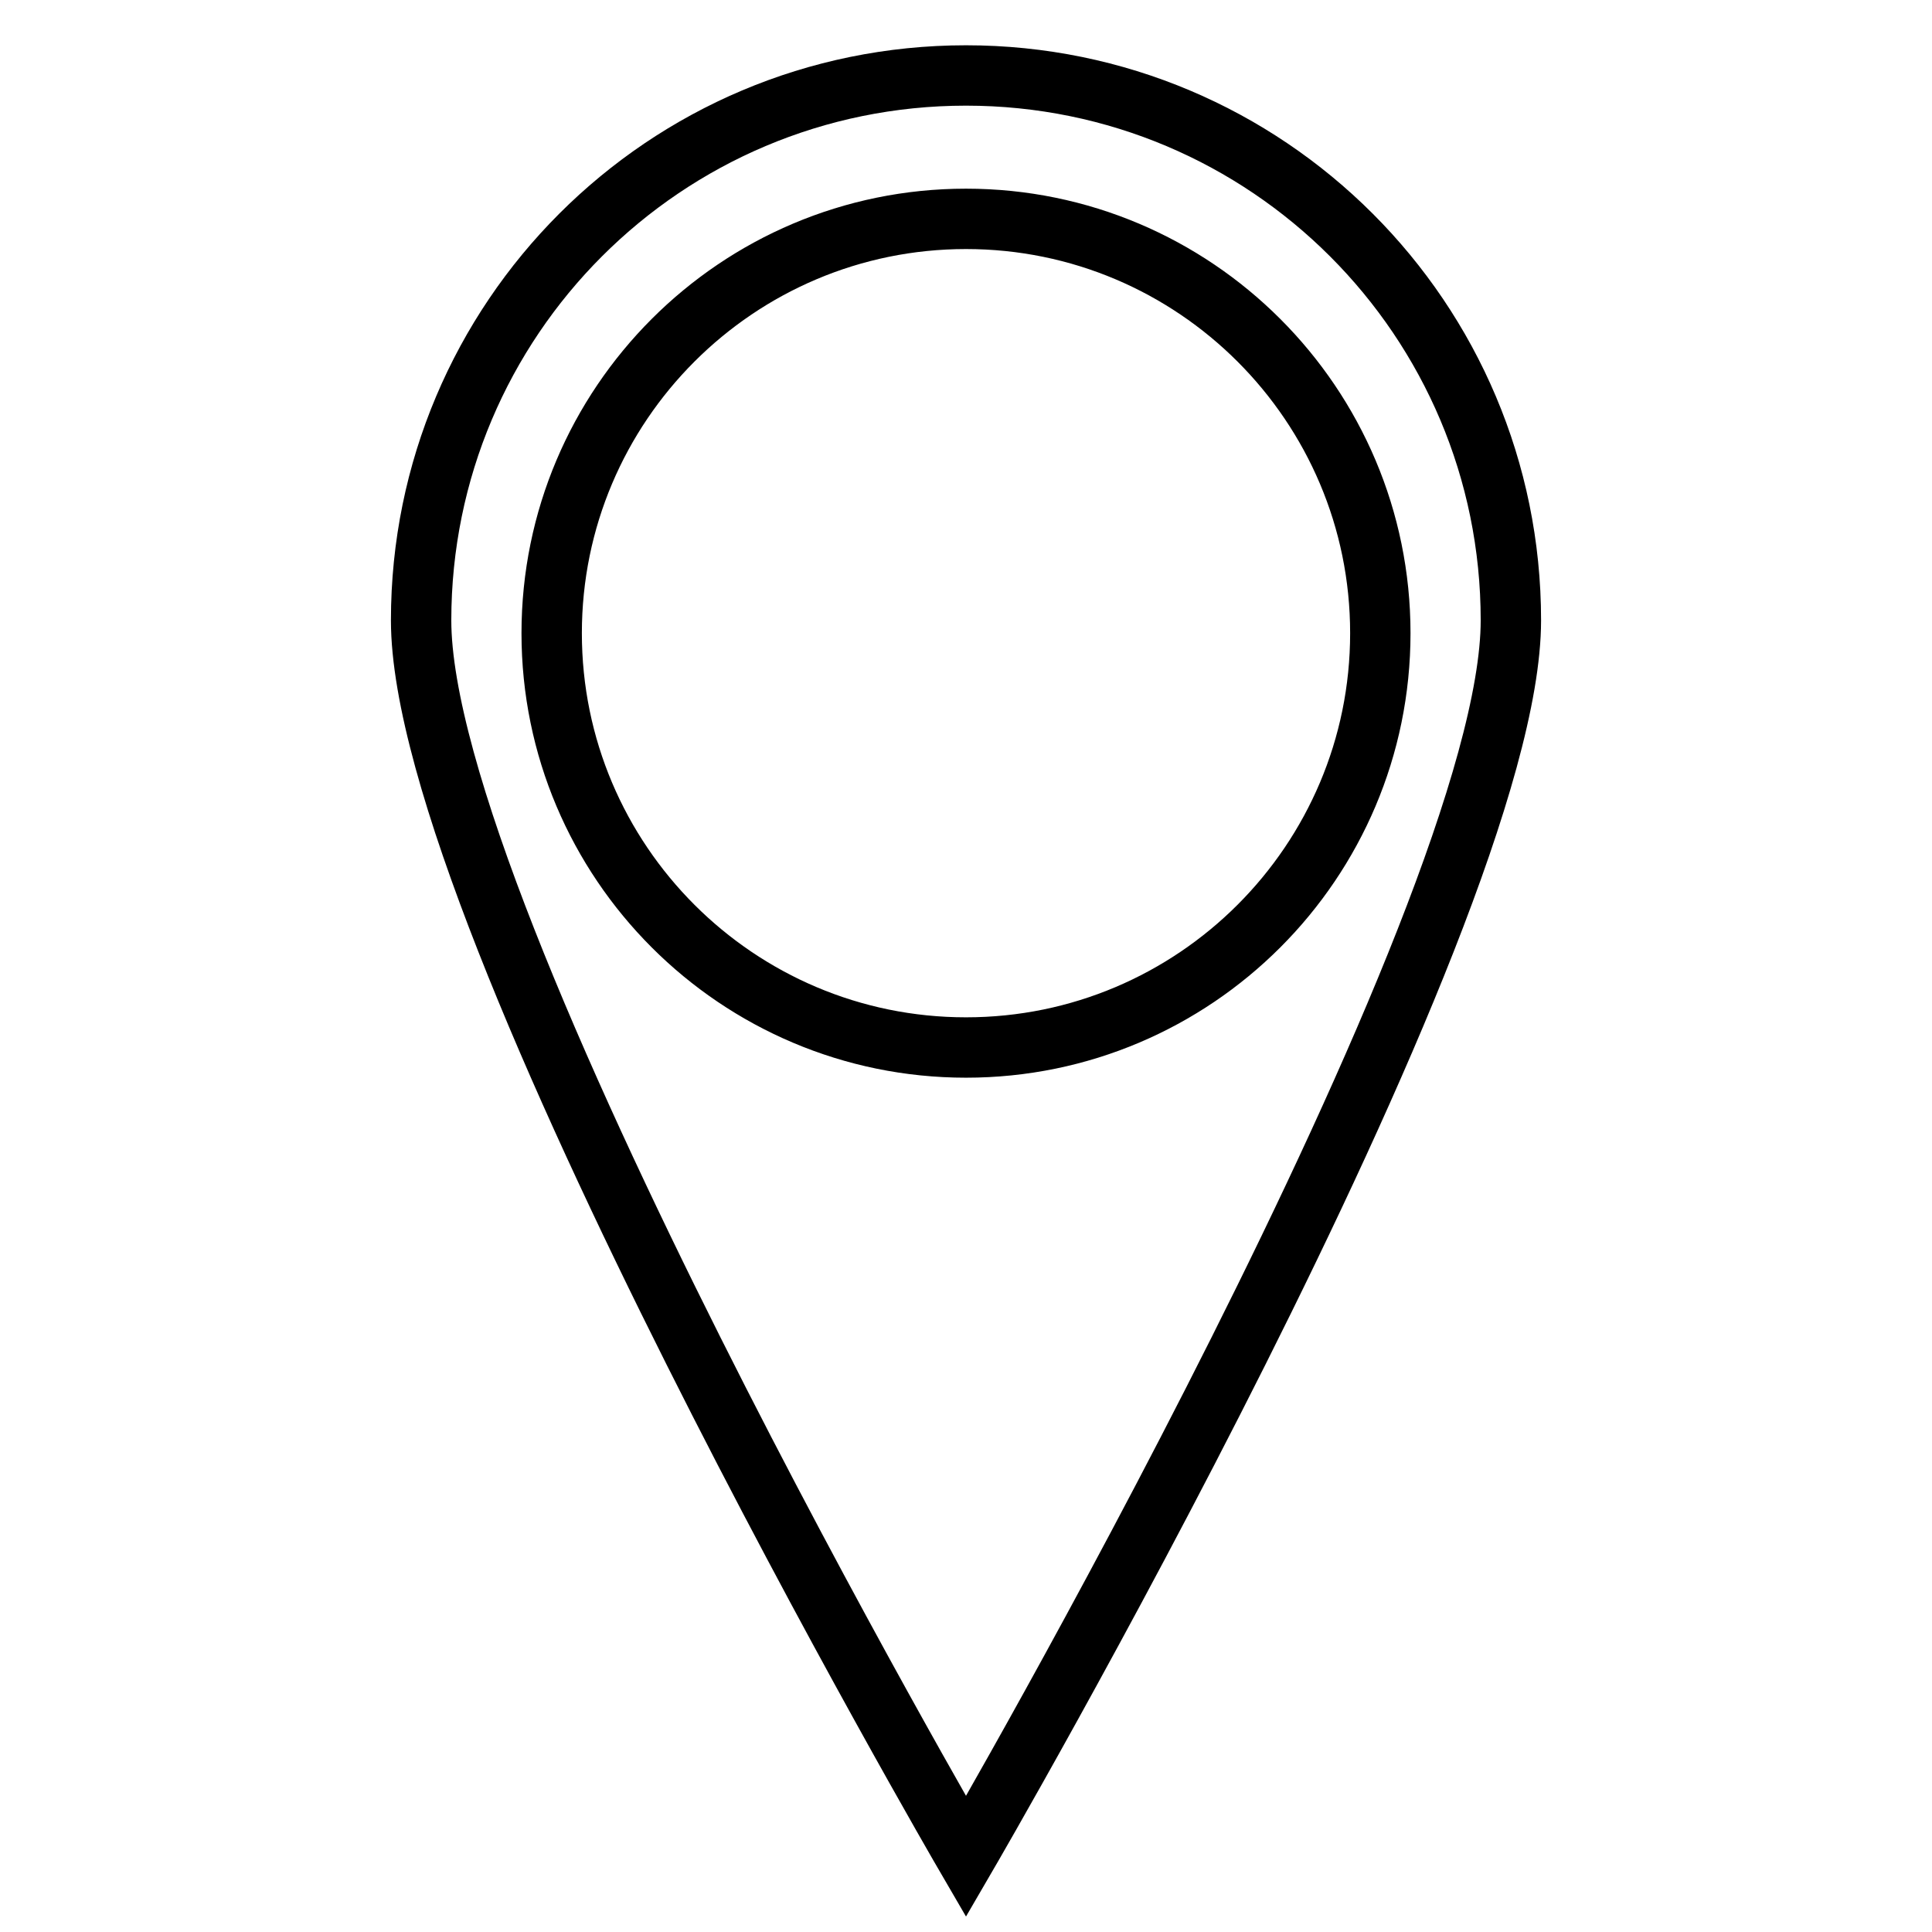
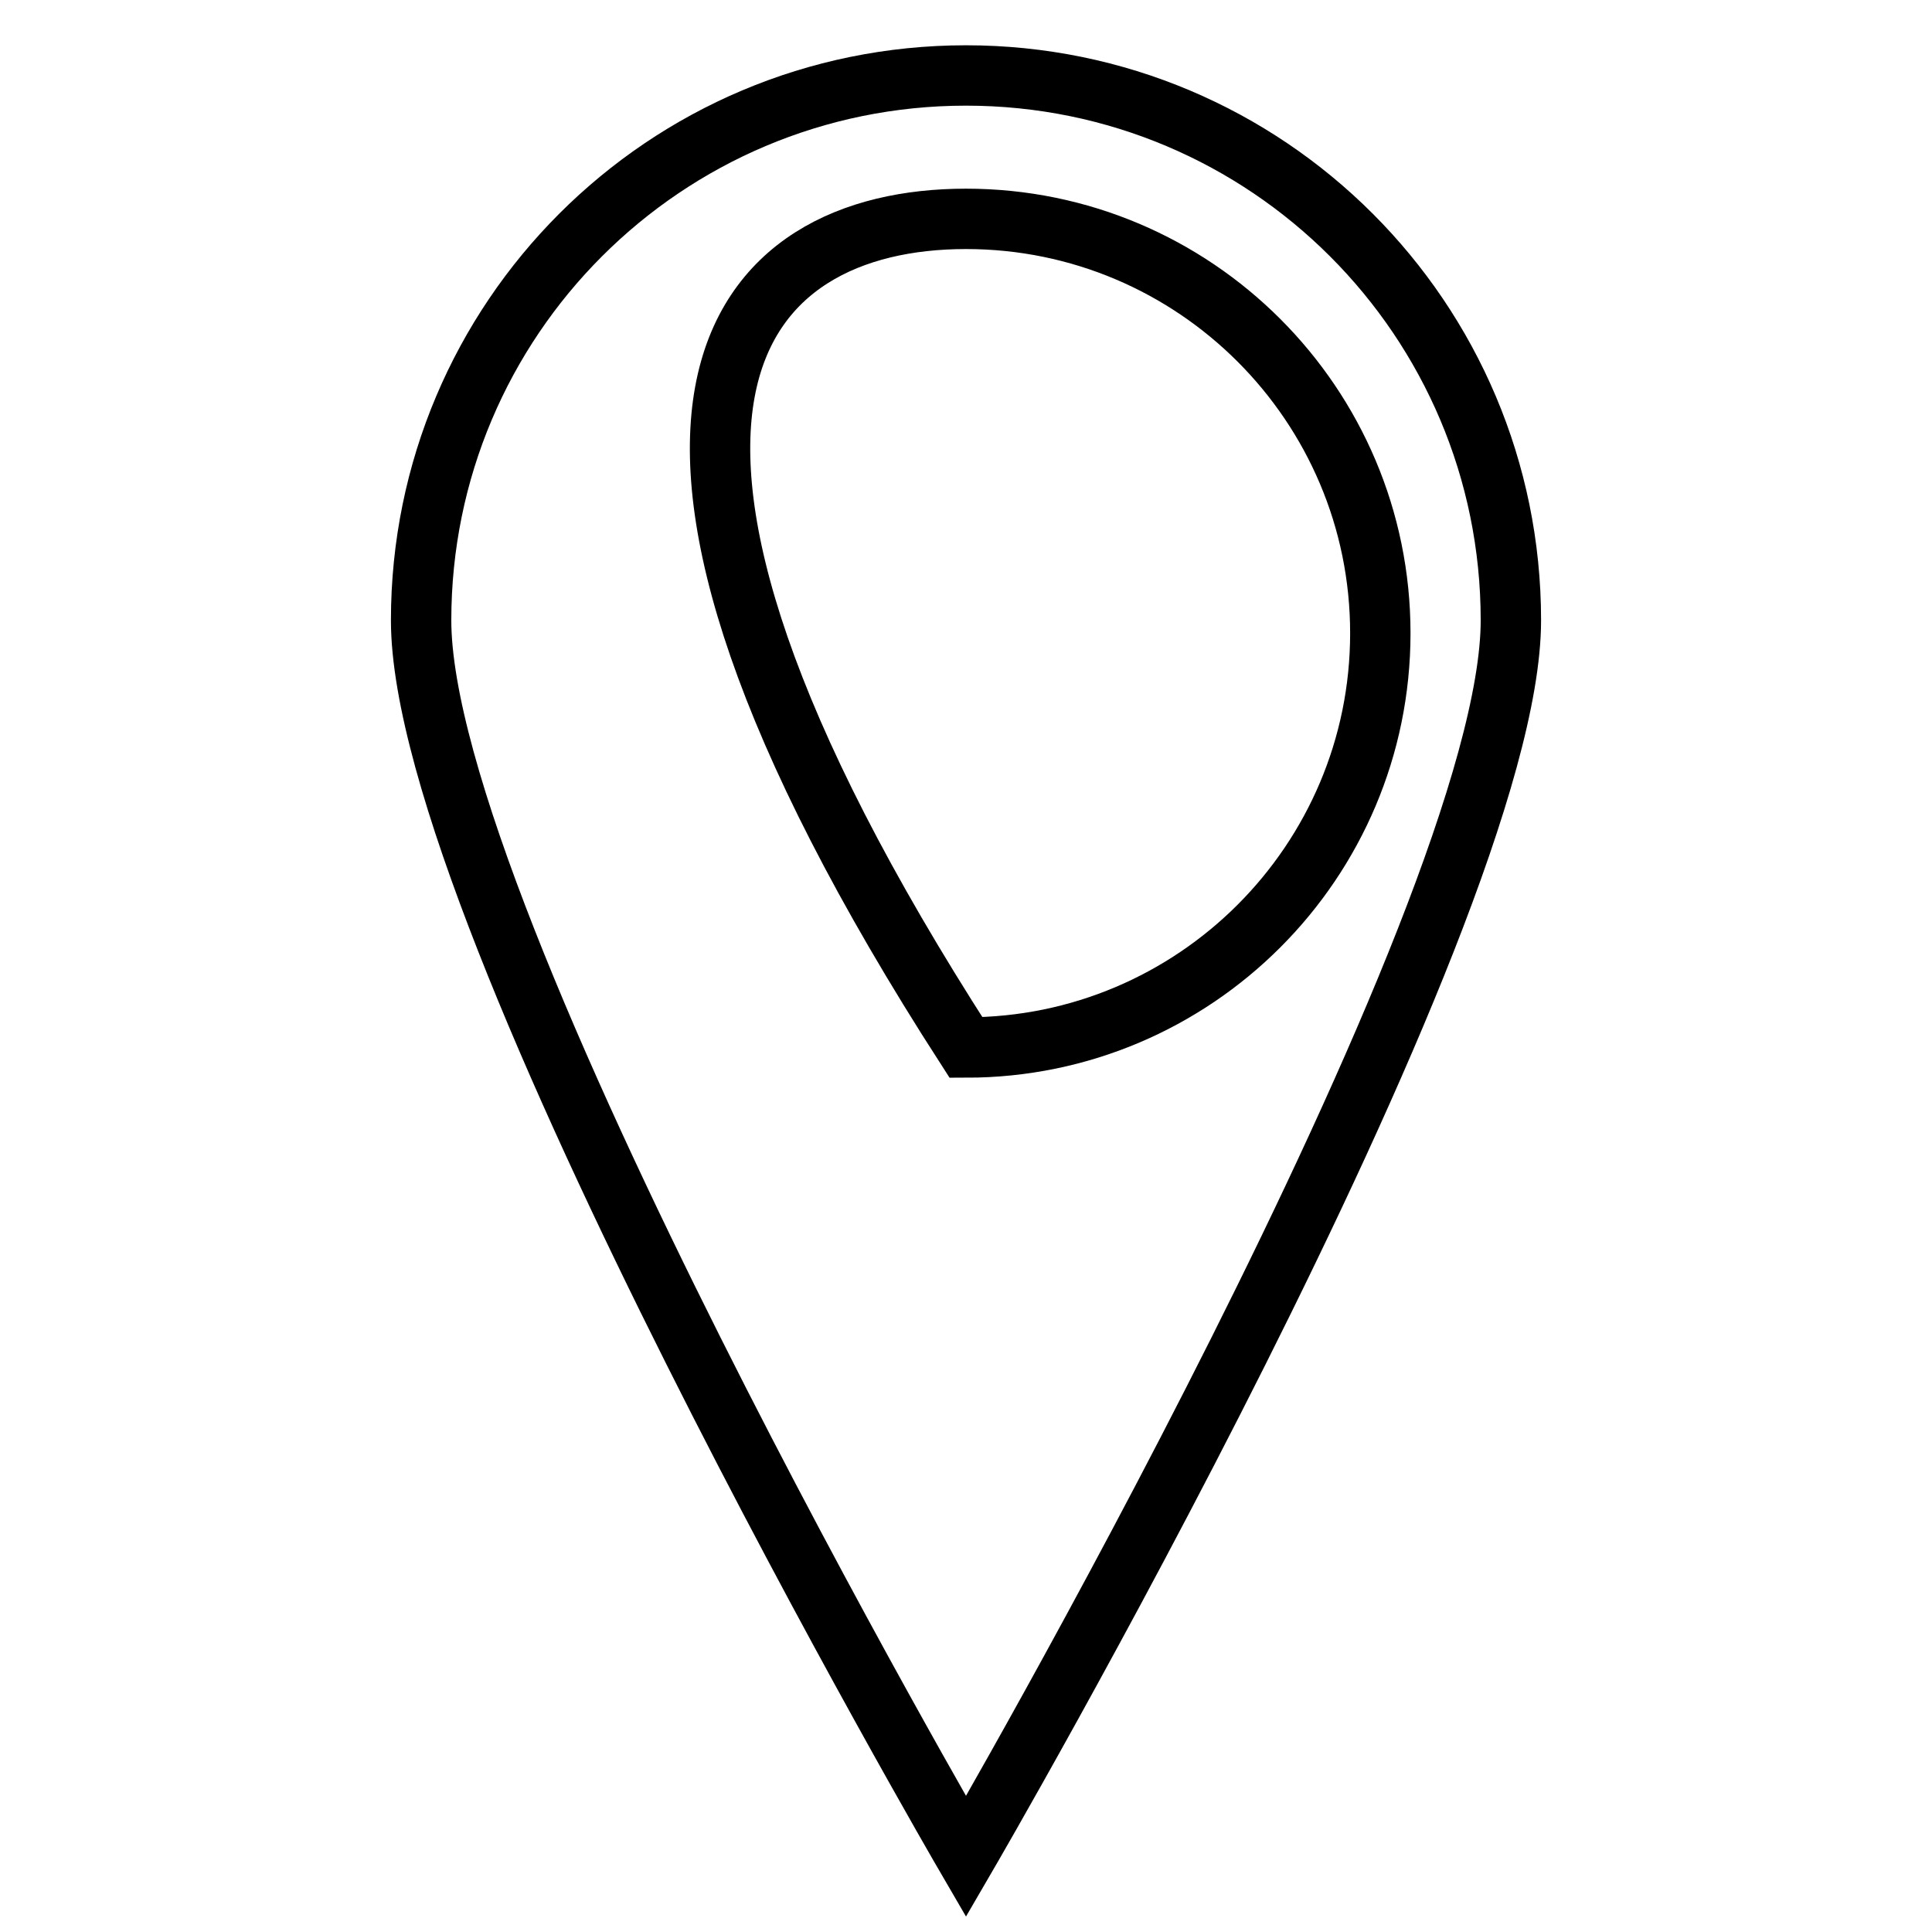
<svg xmlns="http://www.w3.org/2000/svg" version="1.1" x="0px" y="0px" viewBox="0 0 256 256" enable-background="new 0 0 256 256" xml:space="preserve">
  <g>
-     <path stroke-width="8" fill-opacity="0" stroke="#000000" d="M128,10c-39.9,0-72.2,32.3-72.2,72.2C55.8,122,128,246,128,246s72.2-124,72.2-163.8 C200.2,42.3,167.9,10,128,10L128,10z M128,138.8c-30.3,0-54.9-24.6-54.9-54.9C73.1,53.6,97.7,29,128,29s54.9,24.6,54.9,54.9l0,0 C182.9,114.2,158.3,138.8,128,138.8z" />
+     <path stroke-width="8" fill-opacity="0" stroke="#000000" d="M128,10c-39.9,0-72.2,32.3-72.2,72.2C55.8,122,128,246,128,246s72.2-124,72.2-163.8 C200.2,42.3,167.9,10,128,10L128,10z M128,138.8C73.1,53.6,97.7,29,128,29s54.9,24.6,54.9,54.9l0,0 C182.9,114.2,158.3,138.8,128,138.8z" />
  </g>
</svg>